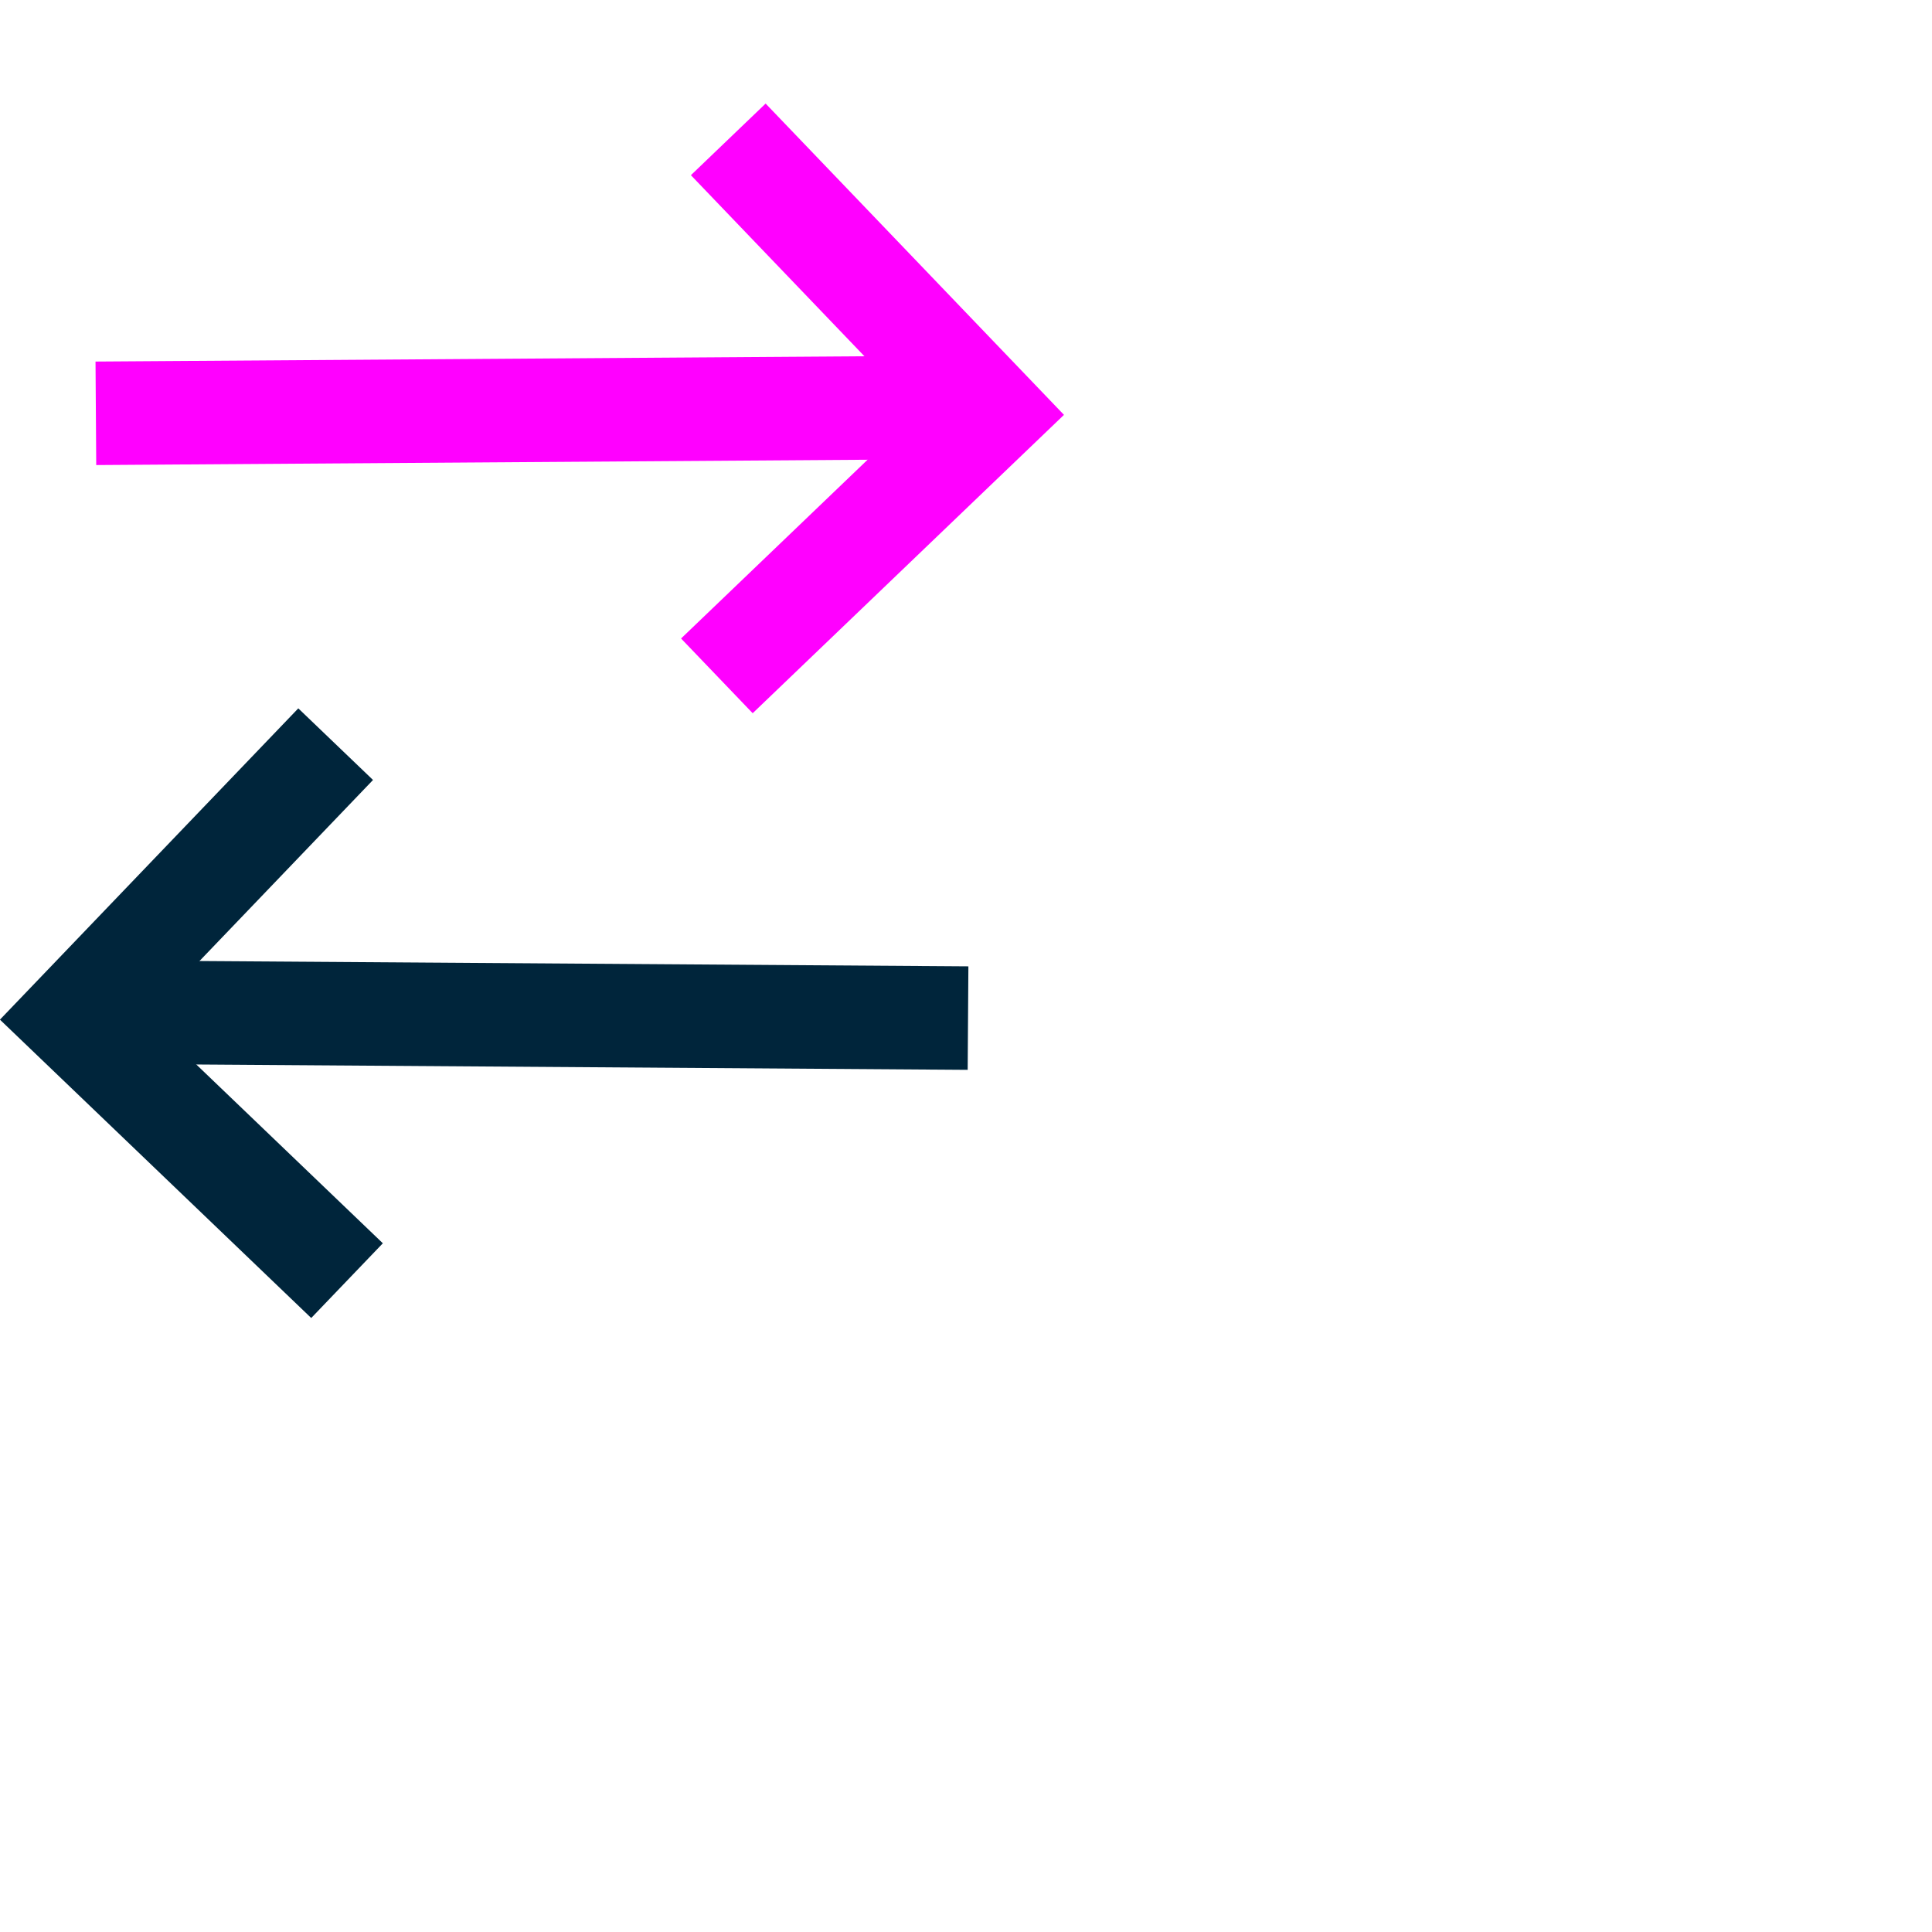
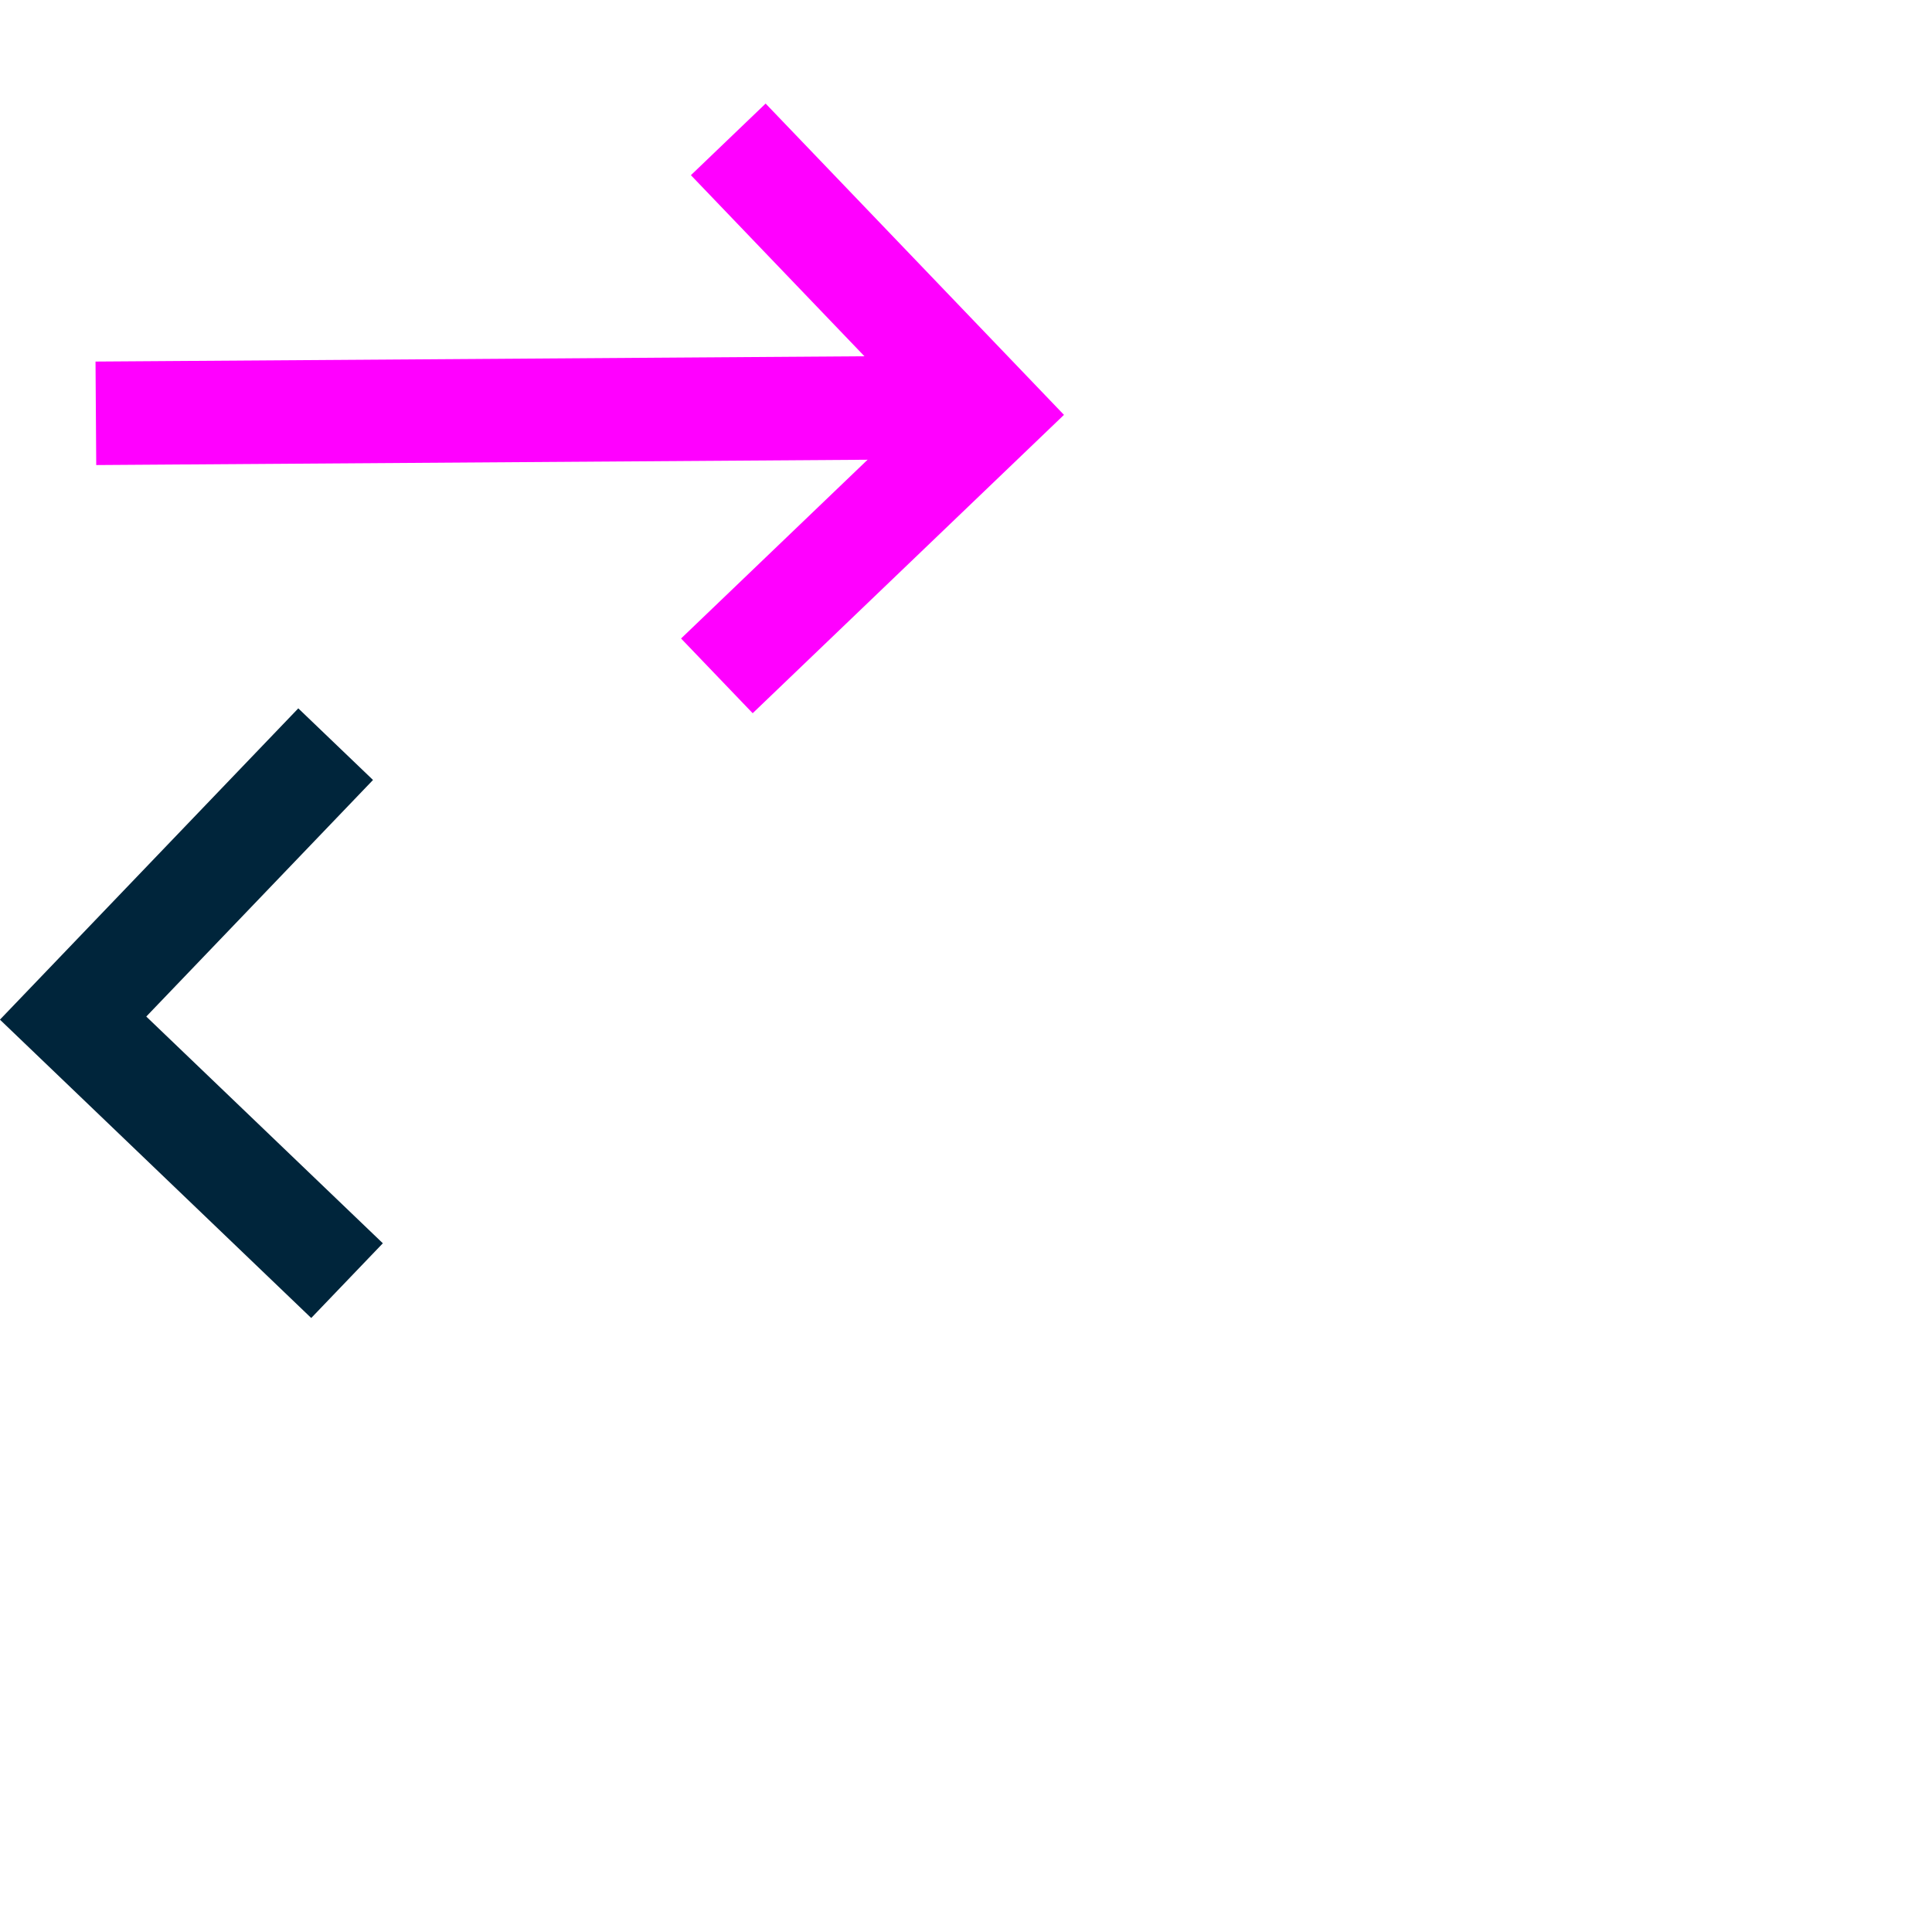
<svg xmlns="http://www.w3.org/2000/svg" width="56" height="56" viewBox="0 0 56 56" fill="none">
  <g clip-path="url(#clip0_2648_15971)">
    <path d="M21.109 4.04L28.719 11.98L20.779 19.59" stroke="#FF00FF" stroke-width="3" stroke-miterlimit="10" />
    <path d="M2.779 11.98L27.409 11.81" stroke="#FF00FF" stroke-width="3" stroke-miterlimit="10" />
    <path d="M9.729 21.57L2.119 29.51L10.059 37.12" stroke="#00253B" stroke-width="3" stroke-miterlimit="10" />
-     <path d="M28.059 29.51L3.439 29.34" stroke="#00253B" stroke-width="3" stroke-miterlimit="10" />
  </g>
  <defs>
    <clipPath id="clip0_2648_15971">
      <rect width="30.84" height="35.2" fill="white" transform="translate(0 3)" />
    </clipPath>
  </defs>
</svg>